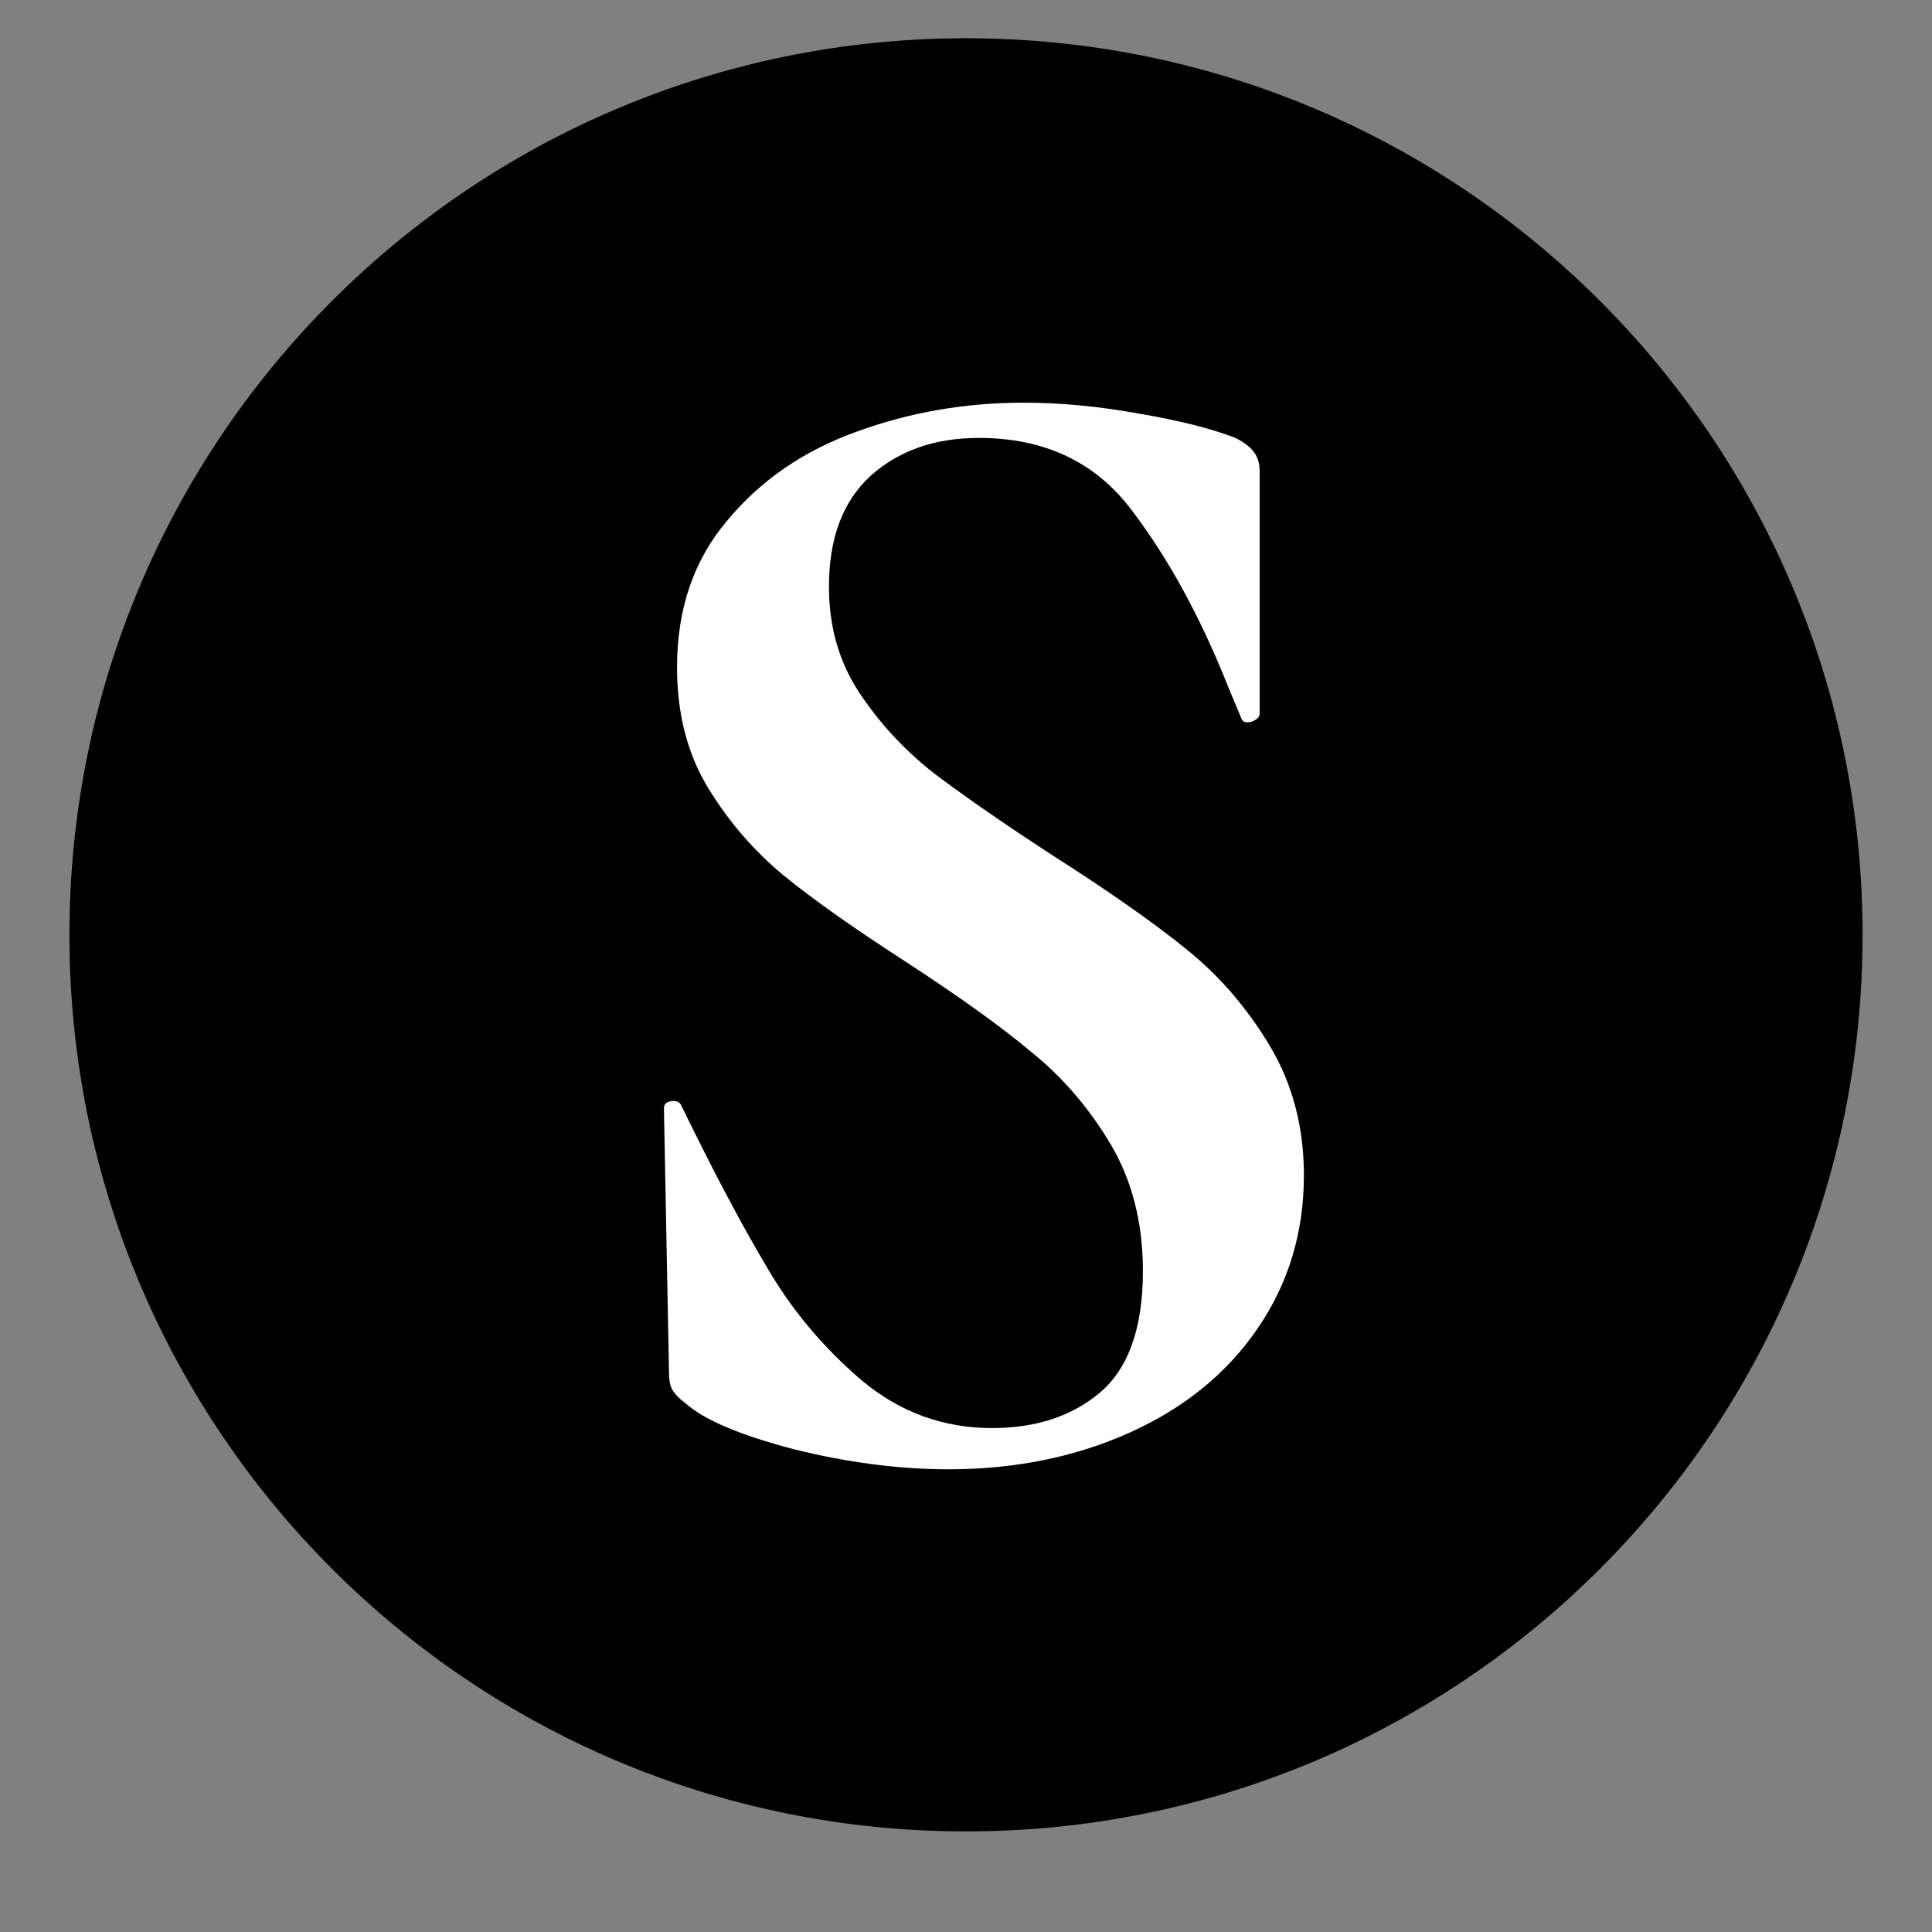
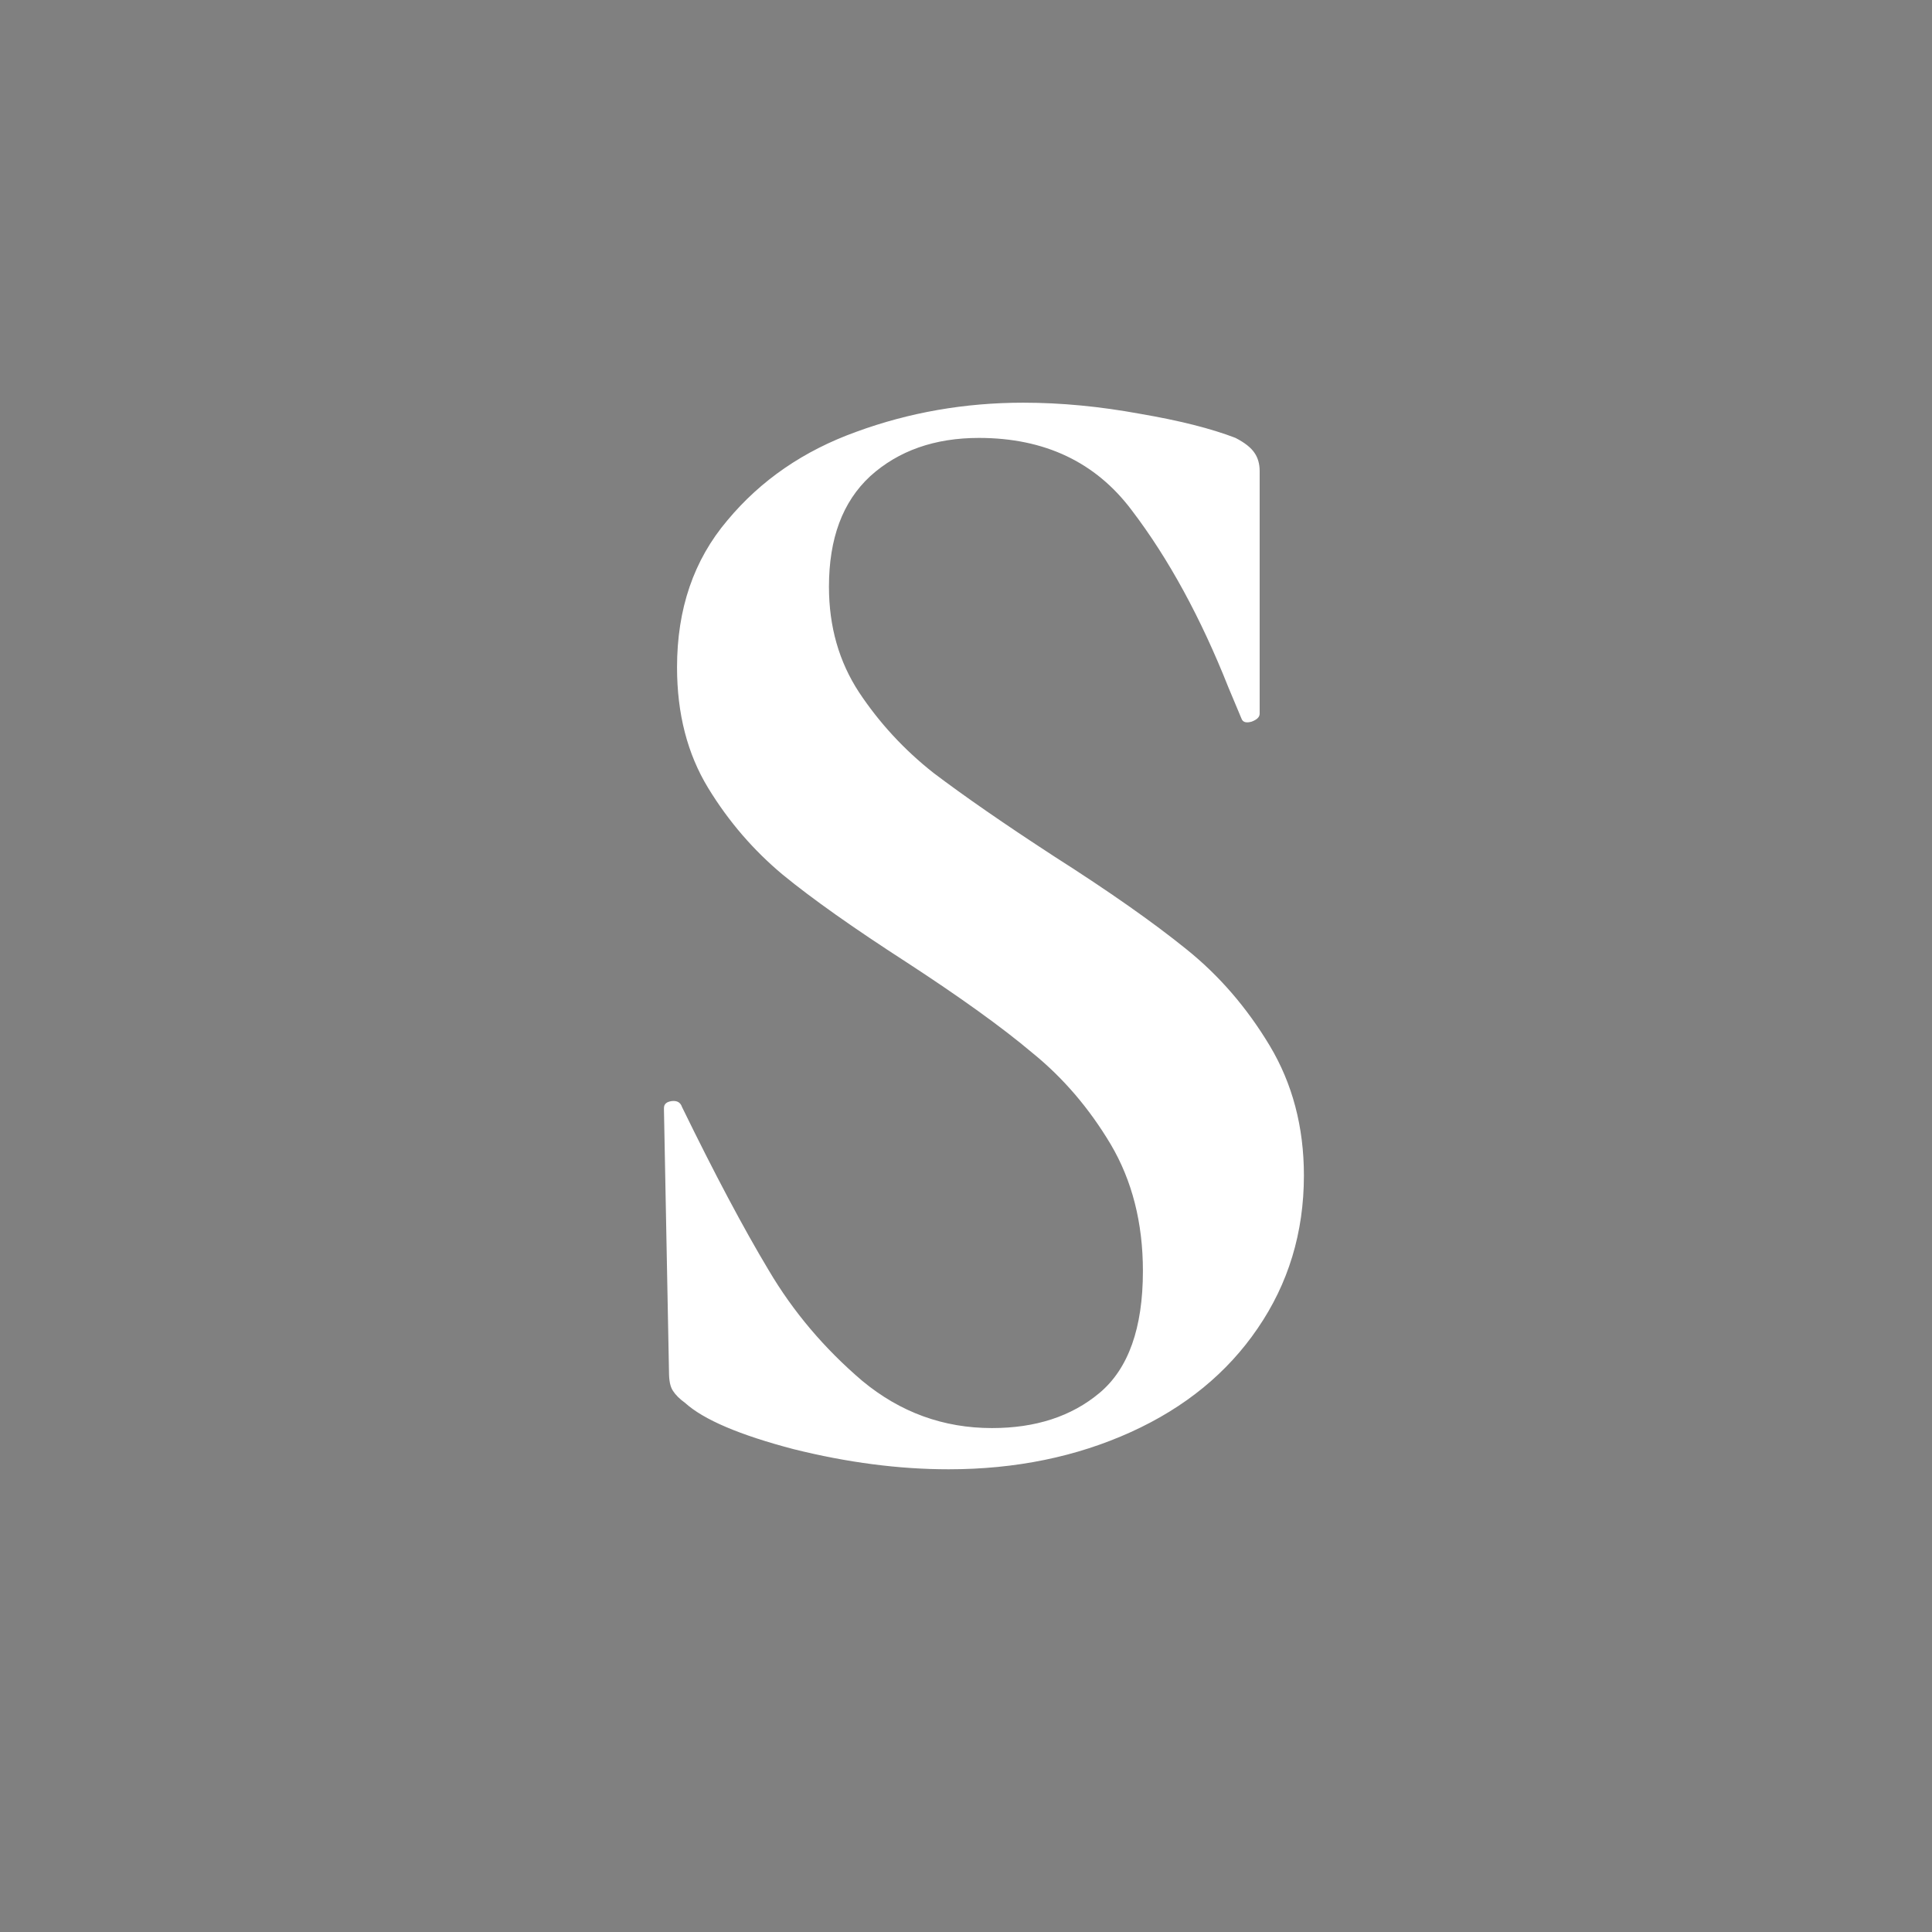
<svg xmlns="http://www.w3.org/2000/svg" width="40" zoomAndPan="magnify" viewBox="0 0 30 30" height="40" preserveAspectRatio="xMidYMid meet" version="1.2">
  <rect x="0" y="0" width="30" height="30" fill="#808080" stroke="none" />
  <defs>
    <clipPath id="633831cbf1">
-       <path d="M 1.078 0.594 L 28.922 0.594 L 28.922 28.438 L 1.078 28.438 Z M 1.078 0.594 " />
-     </clipPath>
+       </clipPath>
    <clipPath id="644009e494">
-       <path d="M 15 0.594 C 7.312 0.594 1.078 6.828 1.078 14.516 C 1.078 22.207 7.312 28.438 15 28.438 C 22.688 28.438 28.922 22.207 28.922 14.516 C 28.922 6.828 22.688 0.594 15 0.594 Z M 15 0.594 " />
-     </clipPath>
+       </clipPath>
  </defs>
  <g id="ddfe99f9e3">
    <g clip-rule="nonzero" clip-path="url(#633831cbf1)">
      <g clip-rule="nonzero" clip-path="url(#644009e494)">
-         <path style=" stroke:none;fill-rule:nonzero;fill:#000000;fill-opacity:1;" d="M 1.078 0.594 L 28.922 0.594 L 28.922 28.438 L 1.078 28.438 Z M 1.078 0.594 " />
-       </g>
+         </g>
    </g>
    <g style="fill:#ffffff;fill-opacity:1;">
      <g transform="translate(8.419, 22.503)">
        <path style="stroke:none" d="M 4.453 -13.391 C 4.453 -12.773 4.609 -12.227 4.922 -11.75 C 5.234 -11.281 5.617 -10.863 6.078 -10.5 C 6.547 -10.145 7.172 -9.711 7.953 -9.203 C 8.805 -8.66 9.488 -8.18 10 -7.766 C 10.508 -7.359 10.941 -6.859 11.297 -6.266 C 11.648 -5.68 11.828 -5.008 11.828 -4.25 C 11.828 -3.363 11.586 -2.57 11.109 -1.875 C 10.641 -1.188 9.984 -0.648 9.141 -0.266 C 8.297 0.117 7.352 0.312 6.312 0.312 C 5.539 0.312 4.738 0.207 3.906 0 C 3.07 -0.219 2.508 -0.457 2.219 -0.719 C 2.133 -0.781 2.07 -0.844 2.031 -0.906 C 1.988 -0.969 1.969 -1.066 1.969 -1.203 L 1.891 -5.266 L 1.891 -5.297 C 1.891 -5.359 1.93 -5.395 2.016 -5.406 C 2.098 -5.414 2.148 -5.383 2.172 -5.312 C 2.68 -4.27 3.129 -3.426 3.516 -2.781 C 3.898 -2.133 4.383 -1.562 4.969 -1.062 C 5.562 -0.57 6.234 -0.328 6.984 -0.328 C 7.66 -0.328 8.219 -0.508 8.656 -0.875 C 9.102 -1.25 9.328 -1.879 9.328 -2.766 C 9.328 -3.516 9.16 -4.172 8.828 -4.734 C 8.492 -5.297 8.086 -5.77 7.609 -6.156 C 7.141 -6.551 6.488 -7.02 5.656 -7.562 C 4.832 -8.094 4.191 -8.547 3.734 -8.922 C 3.285 -9.297 2.898 -9.742 2.578 -10.266 C 2.254 -10.797 2.094 -11.422 2.094 -12.141 C 2.094 -13.047 2.352 -13.805 2.875 -14.422 C 3.395 -15.047 4.062 -15.504 4.875 -15.797 C 5.695 -16.098 6.562 -16.25 7.469 -16.25 C 8.062 -16.25 8.664 -16.191 9.281 -16.078 C 9.895 -15.973 10.391 -15.848 10.766 -15.703 C 10.91 -15.629 11.008 -15.551 11.062 -15.469 C 11.113 -15.395 11.141 -15.301 11.141 -15.188 L 11.141 -11.422 C 11.141 -11.367 11.098 -11.328 11.016 -11.297 C 10.93 -11.273 10.879 -11.289 10.859 -11.344 L 10.656 -11.828 C 10.227 -12.91 9.727 -13.828 9.156 -14.578 C 8.594 -15.328 7.801 -15.703 6.781 -15.703 C 6.094 -15.703 5.531 -15.504 5.094 -15.109 C 4.664 -14.711 4.453 -14.141 4.453 -13.391 Z M 4.453 -13.391 " />
      </g>
    </g>
  </g>
</svg>